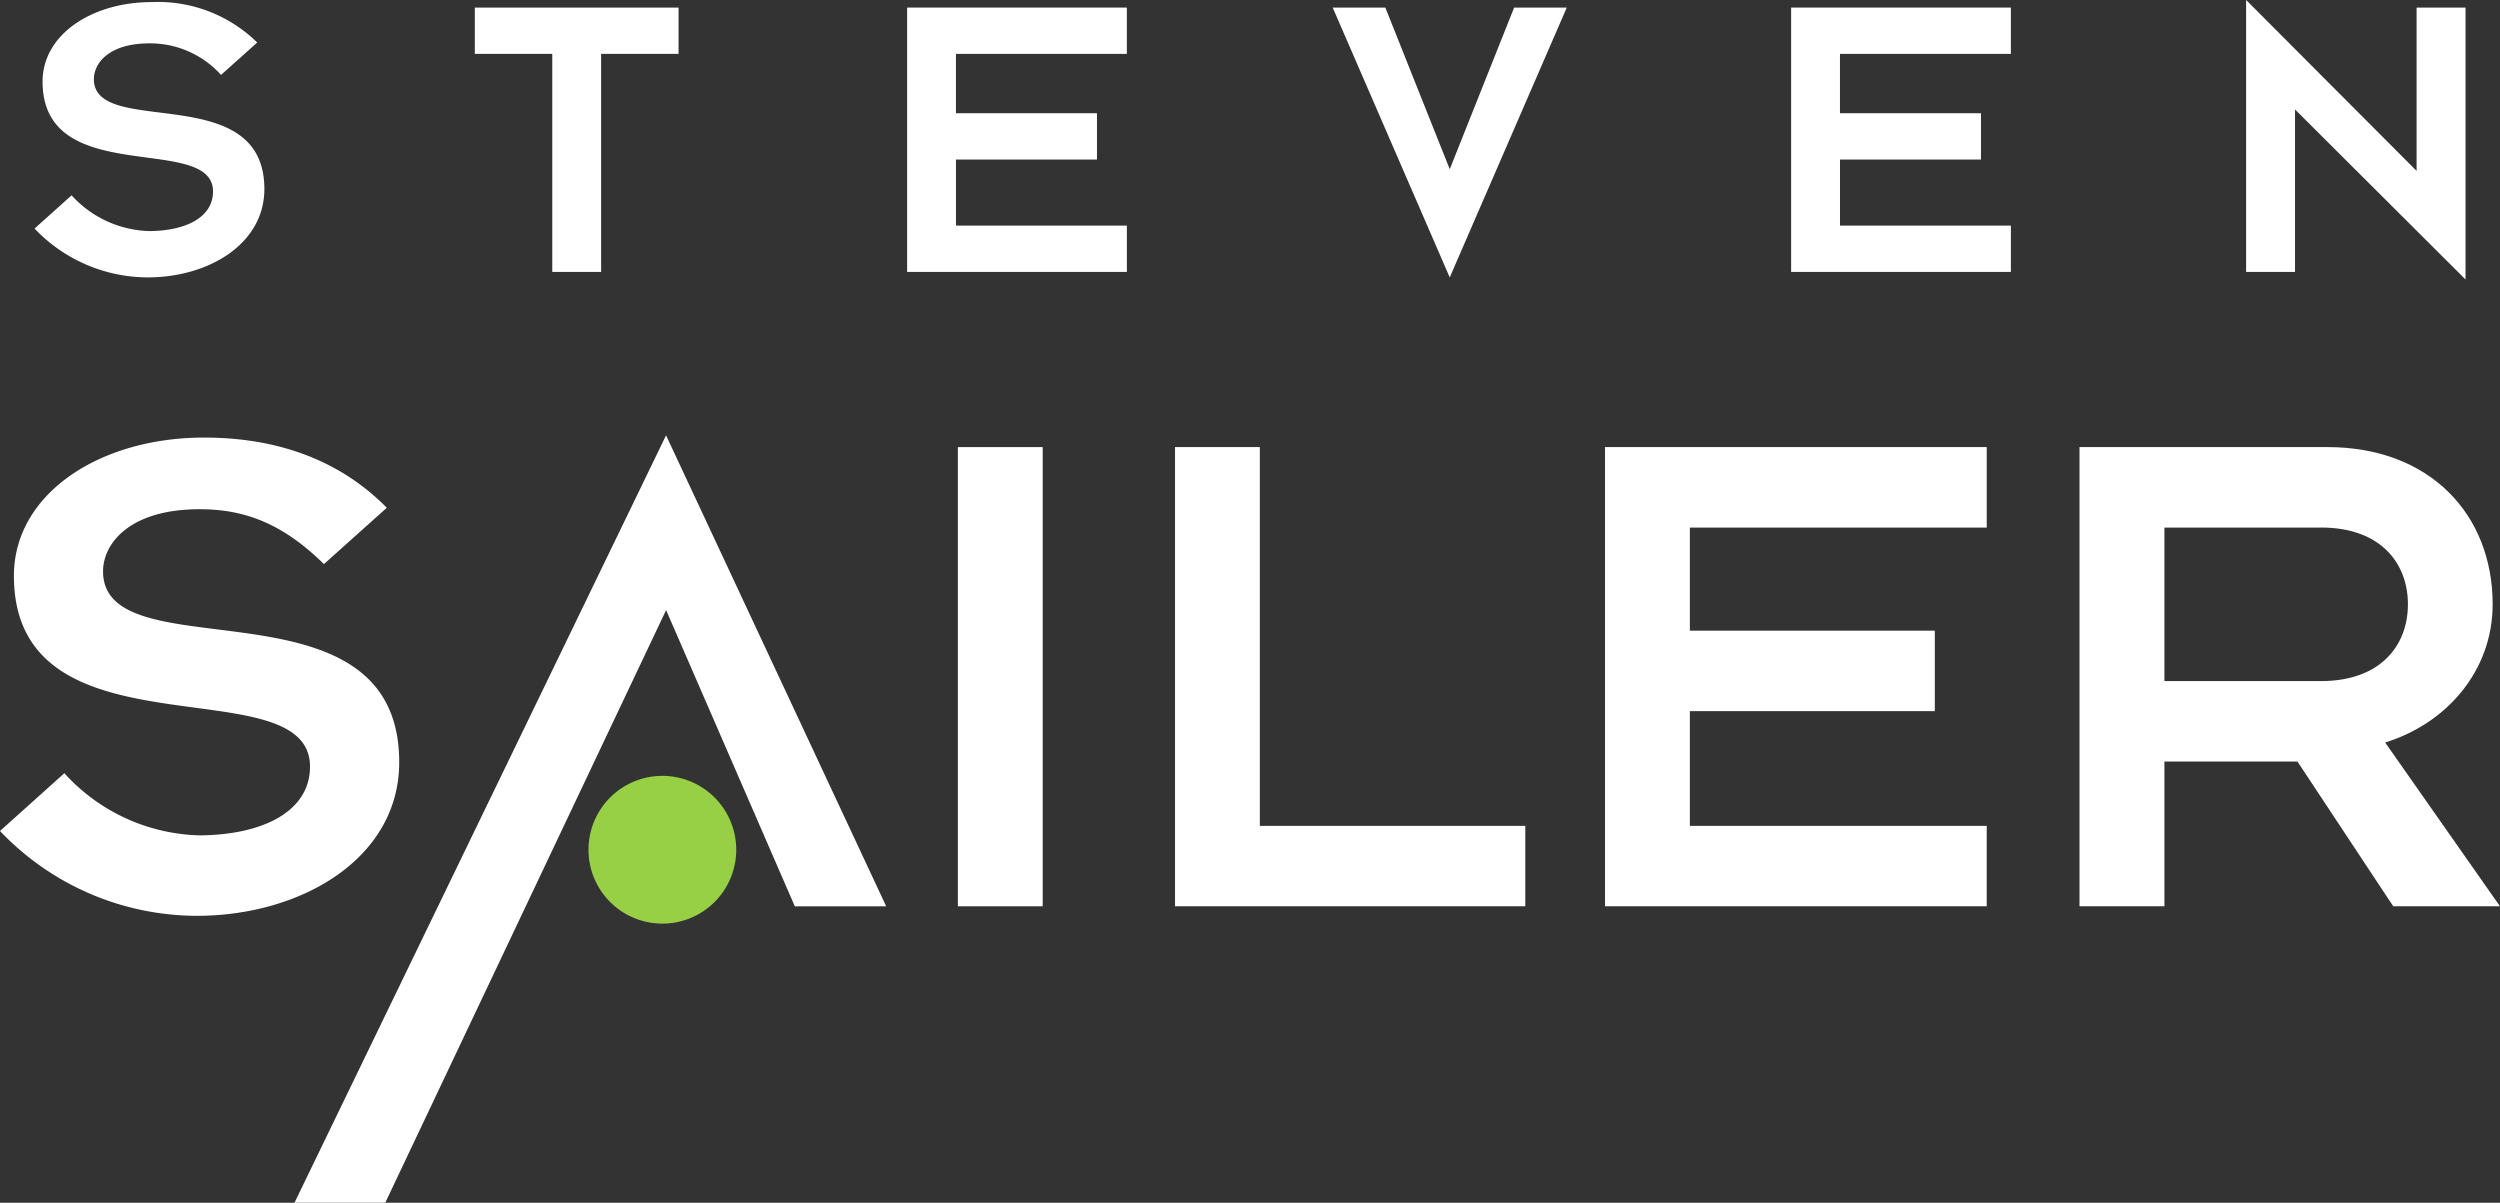
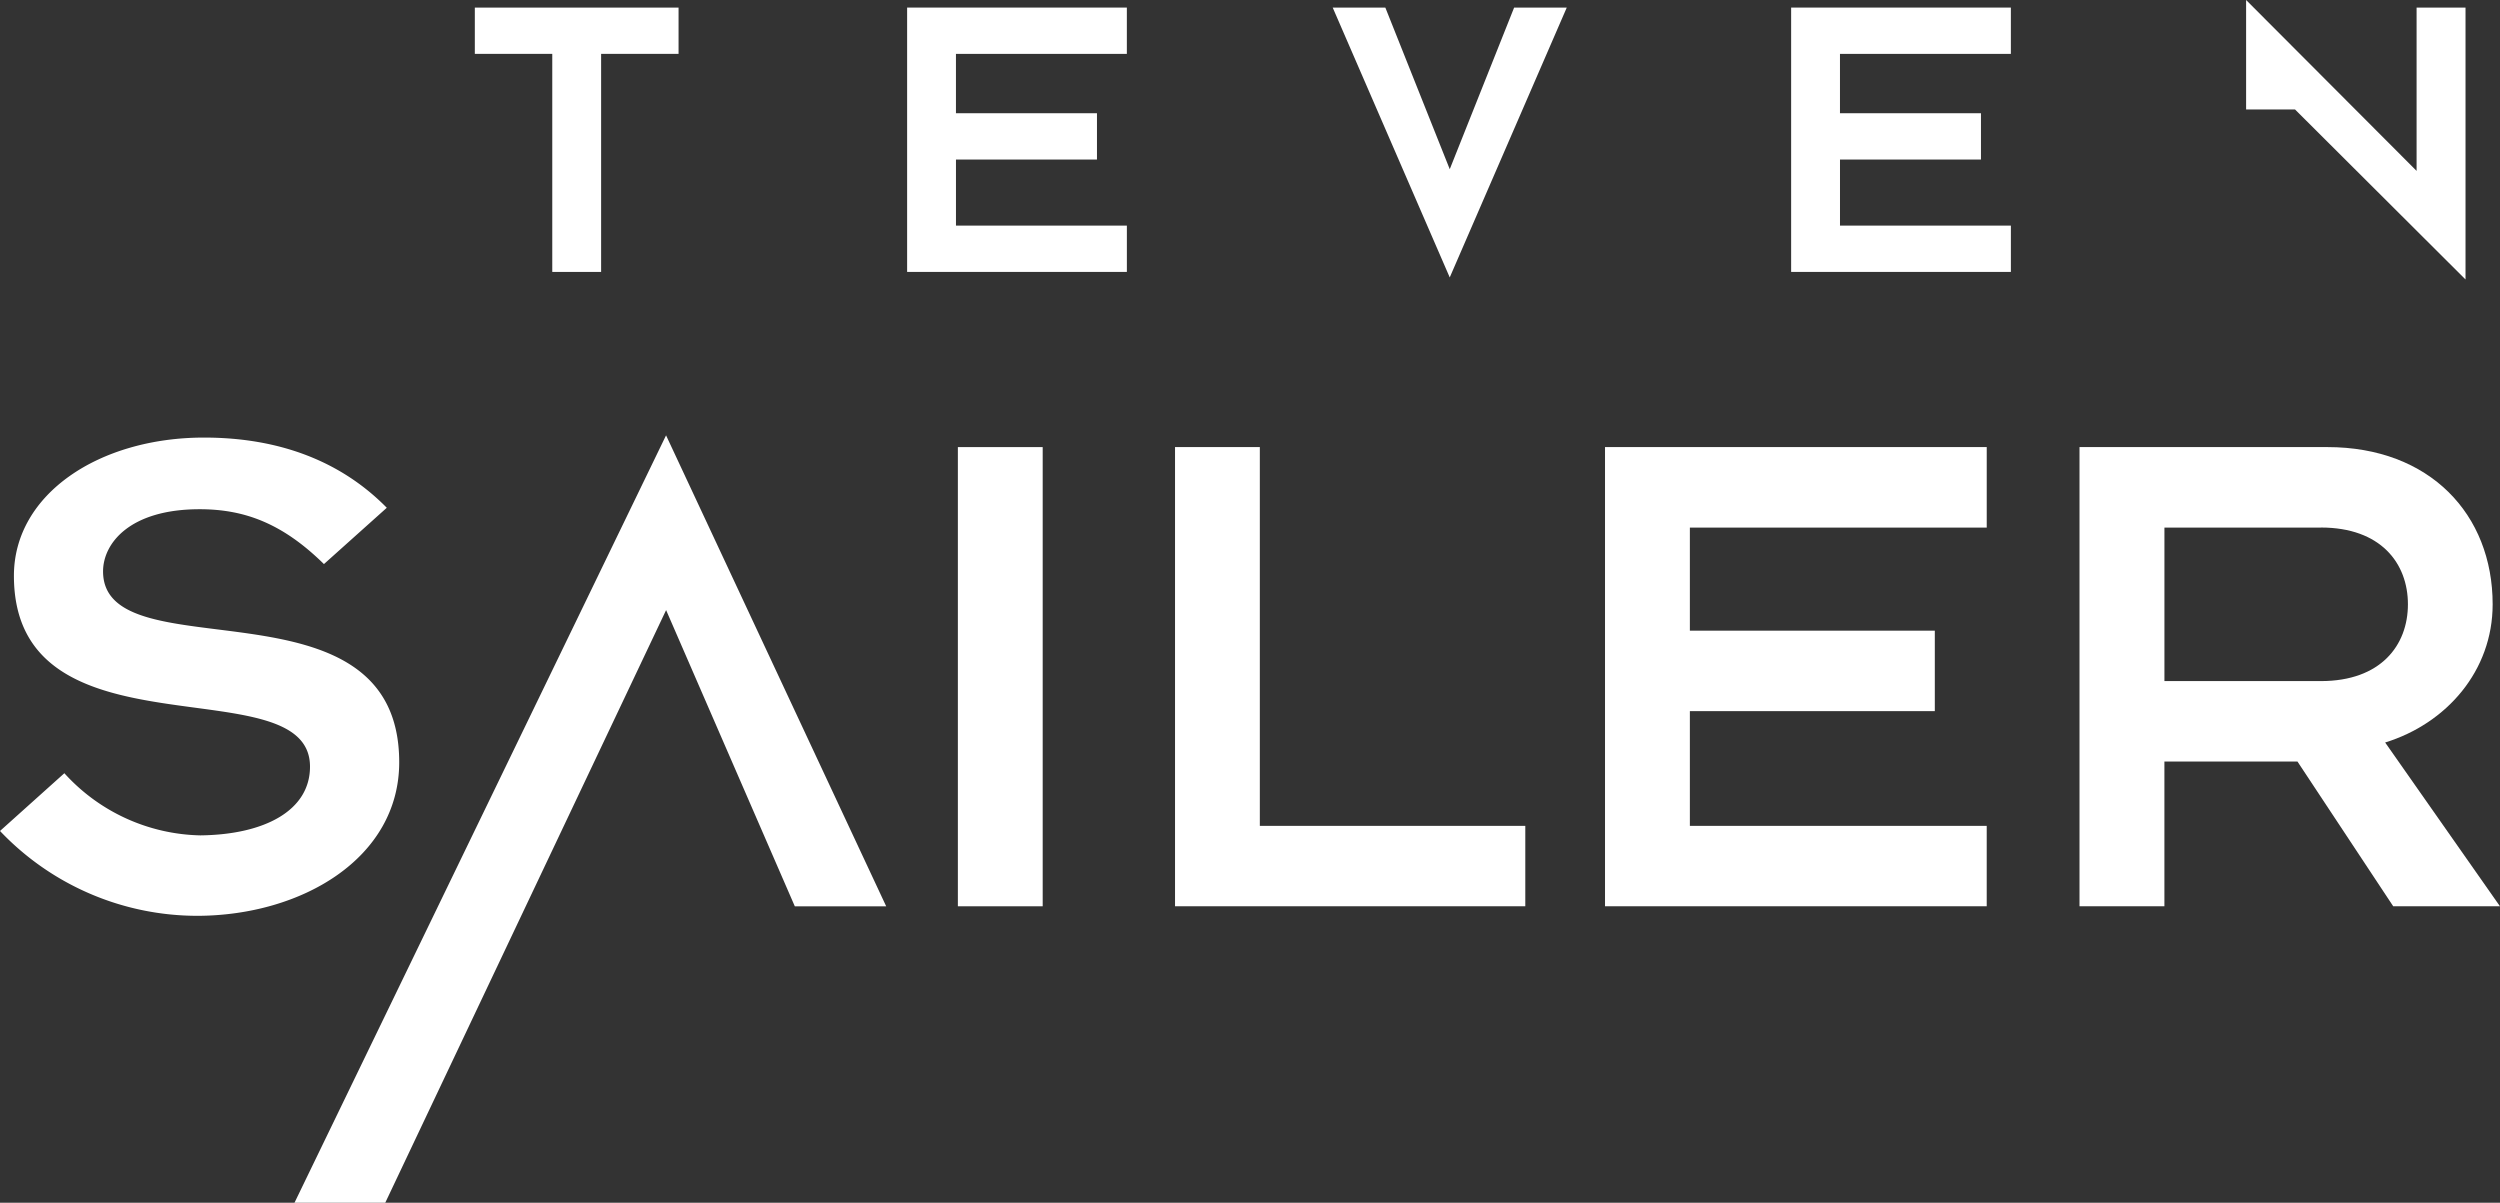
<svg xmlns="http://www.w3.org/2000/svg" width="226.741" height="109.085" viewBox="0 0 226.741 109.085">
  <rect x="0" y="0" width="226.741" height="109.085" fill="#333333" stroke="none" />
  <defs>
    <clipPath id="clip-path">
      <rect id="Rechteck_3" data-name="Rechteck 3" width="226.741" height="109.085" fill="none" />
    </clipPath>
  </defs>
  <g id="Gruppe_2" data-name="Gruppe 2" transform="translate(0 0)">
    <g id="Gruppe_1" data-name="Gruppe 1" transform="translate(0 0)" clip-path="url(#clip-path)">
-       <path id="Pfad_1" data-name="Pfad 1" d="M12.206,25.086A14.2,14.2,0,0,1,1.94,20.658L5.3,17.642a9.856,9.856,0,0,0,7.1,3.245c3.36-.037,5.727-1.3,5.727-3.59,0-5.346-15.46-.189-15.46-9.964,0-4.275,4.465-7.216,9.924-7.216a12.849,12.849,0,0,1,9.544,3.667L18.852,6.723A8.652,8.652,0,0,0,12.361,3.86C8.694,3.86,7.32,5.655,7.32,7.106c0,5.383,15.463,0,15.463,9.964,0,5-5.077,8.016-10.577,8.016" transform="translate(1.194 0.072)" fill="#fff" />
      <path id="Pfad_2" data-name="Pfad 2" d="M38.112,4.624V24.4h-4.43V4.624H26.658V.425H45.136v4.2Z" transform="translate(16.407 0.262)" fill="#fff" />
      <path id="Pfad_3" data-name="Pfad 3" d="M50.928,24.4V.425H70.856v4.2h-15.5v5.383H68.146v4.2H55.358V20.2h15.5v4.2Z" transform="translate(31.345 0.262)" fill="#fff" />
      <path id="Pfad_4" data-name="Pfad 4" d="M85.436,24.9,74.821.425h4.774l5.842,14.66L91.276.425H96.05Z" transform="translate(46.05 0.262)" fill="#fff" />
      <path id="Pfad_5" data-name="Pfad 5" d="M100.559,24.4V.425h19.928v4.2h-15.5v5.383h12.788v4.2H104.989V20.2h15.5v4.2Z" transform="translate(61.891 0.262)" fill="#fff" />
-       <path id="Pfad_6" data-name="Pfad 6" d="M130.536,9.927V24.662H126.1V0l15.462,15.5V.687H146V25.348Z" transform="translate(77.614 0)" fill="#fff" />
+       <path id="Pfad_6" data-name="Pfad 6" d="M130.536,9.927H126.1V0l15.462,15.5V.687H146V25.348Z" transform="translate(77.614 0)" fill="#fff" />
      <path id="Pfad_7" data-name="Pfad 7" d="M17.836,67.941A24.682,24.682,0,0,1,0,60.247l5.837-5.239a17.113,17.113,0,0,0,12.334,5.638c5.833-.066,9.945-2.255,9.945-6.234,0-9.286-26.854-.331-26.854-17.31,0-7.428,7.756-12.536,17.24-12.536,6.9,0,12.467,2.189,16.578,6.367l-5.7,5.107C25.6,32.325,22.15,31.065,18.1,31.065c-6.363,0-8.753,3.118-8.753,5.638,0,9.35,26.86,0,26.86,17.31,0,8.688-8.824,13.929-18.374,13.929" transform="translate(0 15.12)" fill="#fff" />
      <rect id="Rechteck_2" data-name="Rechteck 2" width="7.693" height="41.647" transform="translate(86.875 40.55)" fill="#fff" />
      <path id="Pfad_8" data-name="Pfad 8" d="M65.969,66.748V25.1H73.66V59.454H97.737v7.294Z" transform="translate(40.602 15.449)" fill="#fff" />
      <path id="Pfad_9" data-name="Pfad 9" d="M90.109,66.748V25.1h34.62v7.3H97.805v9.349h22.216v7.3H97.805V59.454h26.923v7.294Z" transform="translate(55.46 15.449)" fill="#fff" />
      <path id="Pfad_10" data-name="Pfad 10" d="M145.2,66.748l-8.686-13.129H124.447V66.748h-7.7V25.1h22.484c9.283,0,14.987,6.1,14.987,14.26,0,6.032-4.178,10.809-9.749,12.533l10.412,14.854ZM138.641,32.4H124.449V46.323h14.192c5.436,0,7.892-3.25,7.892-6.964s-2.456-6.963-7.892-6.963" transform="translate(71.857 15.449)" fill="#fff" />
      <path id="Pfad_11" data-name="Pfad 11" d="M16.533,94.041l33.7-69.6L70.2,67.16H61.912L50.237,40.291,24.765,94.041Z" transform="translate(10.176 15.043)" fill="#fff" />
-       <path id="Pfad_12" data-name="Pfad 12" d="M33.039,50.26a6.7,6.7,0,1,1,6.69,6.7,6.7,6.7,0,0,1-6.69-6.7" transform="translate(20.335 26.809)" fill="#97d045" />
    </g>
  </g>
</svg>